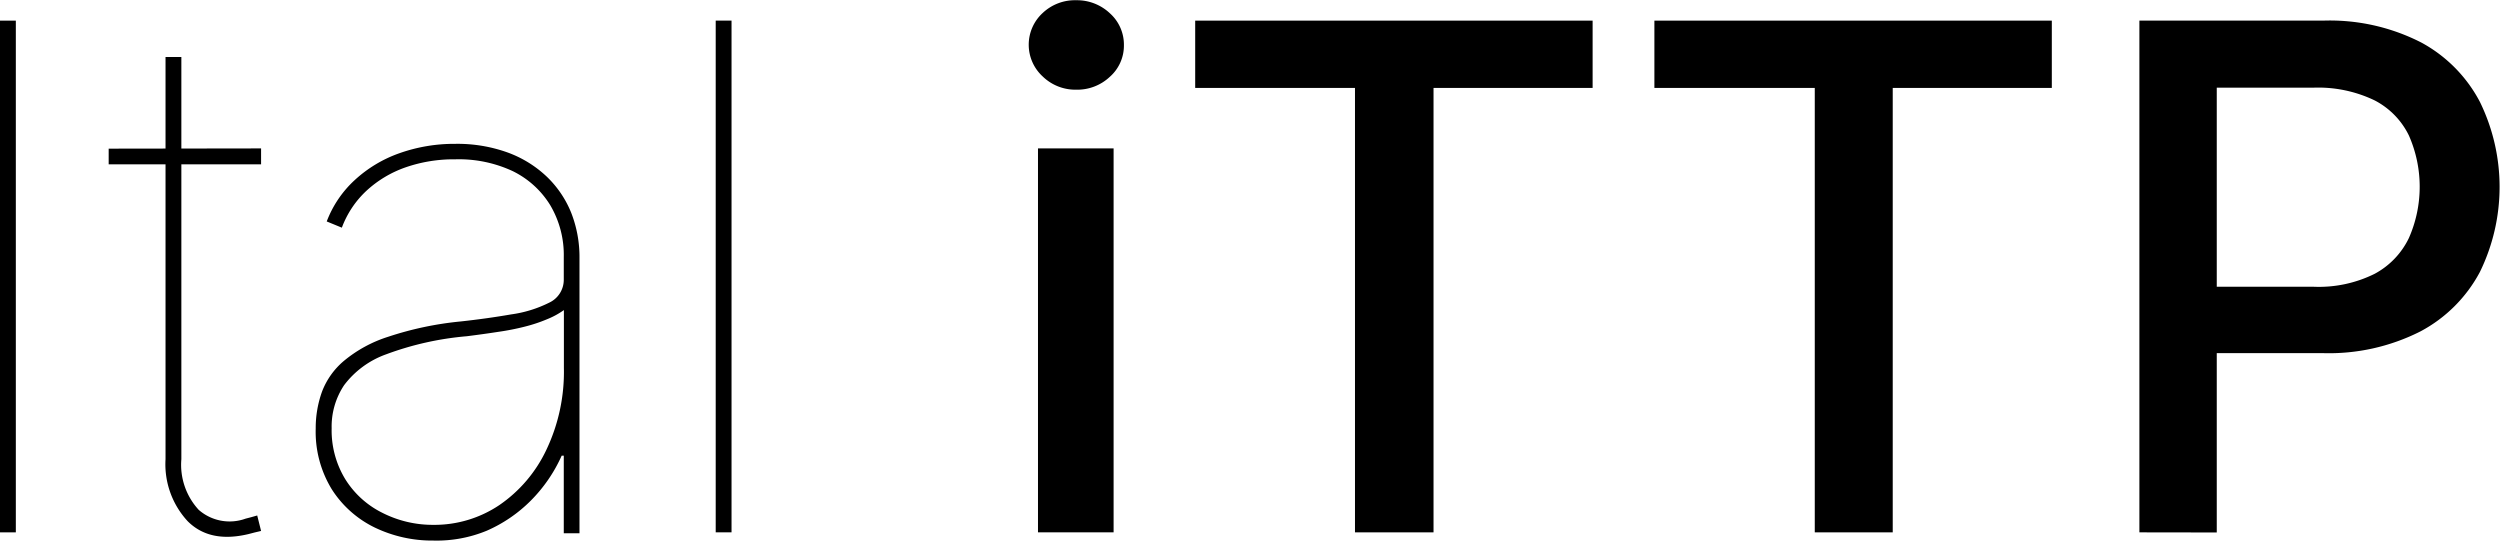
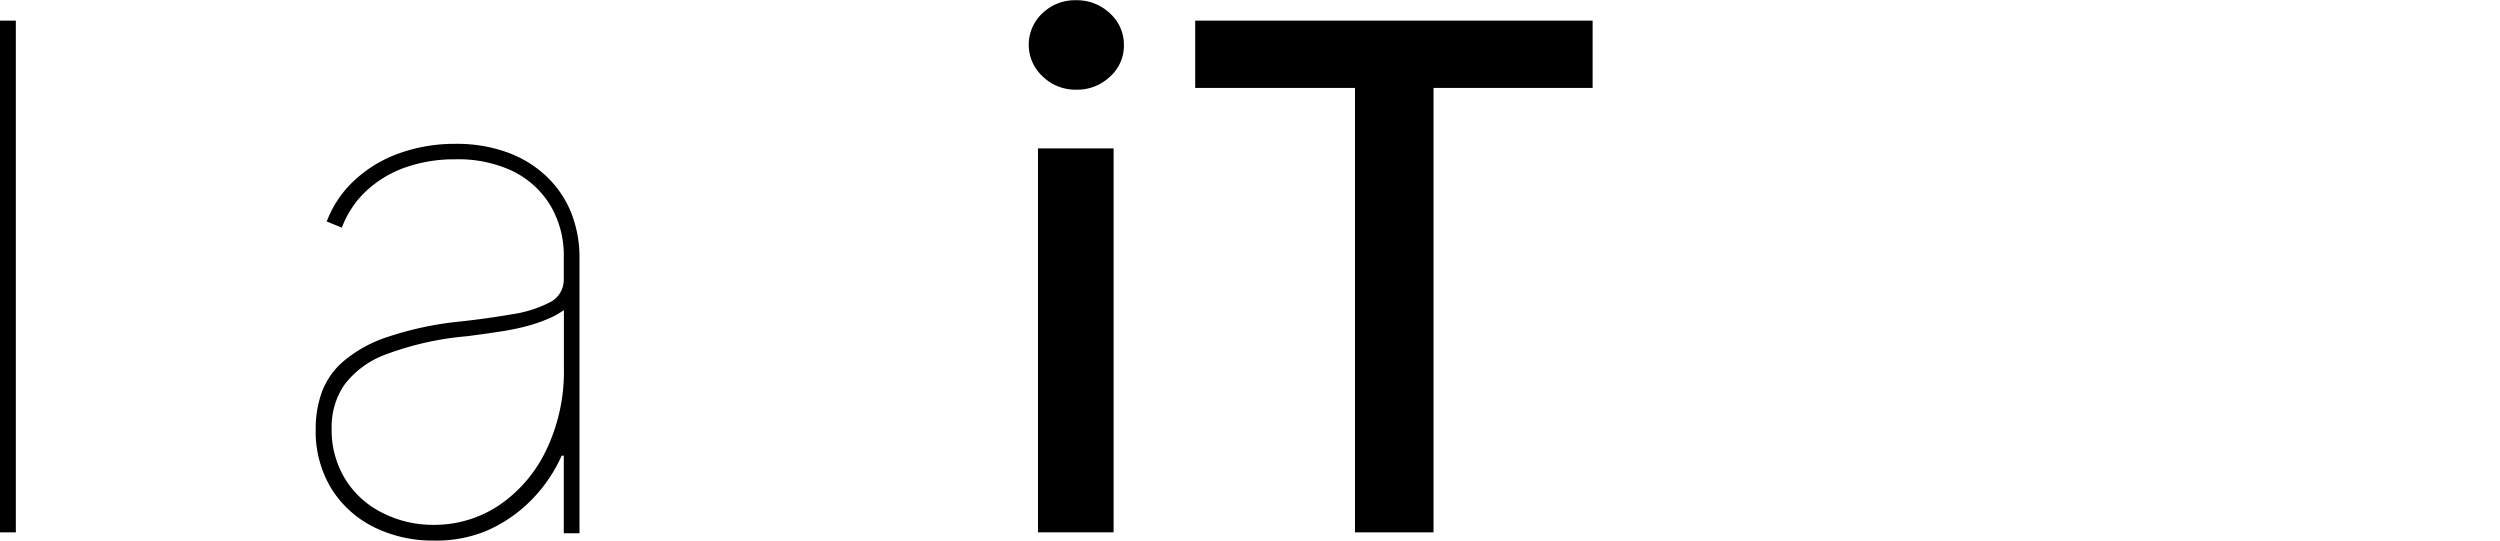
<svg xmlns="http://www.w3.org/2000/svg" id="Livello_1" data-name="Livello 1" viewBox="0 0 213.25 46.11">
  <path d="M491.55,413.74v43.65H490.2V413.74Z" transform="translate(-490.2 -411.98)" />
-   <path d="M512.47,424.64V426h-13v-1.34Zm-8.15-7.8h1.35v34.31a5.67,5.67,0,0,0,1.48,4.32,4,4,0,0,0,4,.75l.5-.13.49-.14.33,1.32-.55.13-.54.14c-2.19.52-3.91.16-5.17-1.1a7.15,7.15,0,0,1-1.89-5.29Z" transform="translate(-490.2 -411.98)" />
  <path d="M527.17,458.09a11.29,11.29,0,0,1-5-1.11,9,9,0,0,1-3.66-3.25,9.39,9.39,0,0,1-1.38-5.19,9.18,9.18,0,0,1,.53-3.13,6.4,6.4,0,0,1,1.88-2.65,11.2,11.2,0,0,1,3.76-2.05,28.18,28.18,0,0,1,6.2-1.31q2.28-.25,4.29-.6a10.38,10.38,0,0,0,3.25-1,2.15,2.15,0,0,0,1.25-1.95v-1.94a8.34,8.34,0,0,0-1.15-4.42,7.74,7.74,0,0,0-3.22-2.92,10.87,10.87,0,0,0-4.89-1,12.55,12.55,0,0,0-4.25.69,9.57,9.57,0,0,0-3.33,2,8.21,8.21,0,0,0-2.09,3.14l-1.29-.53a9.22,9.22,0,0,1,2.39-3.53,11,11,0,0,1,3.81-2.29,14,14,0,0,1,4.76-.8,12.63,12.63,0,0,1,4.45.73,9.64,9.64,0,0,1,3.34,2.05,8.84,8.84,0,0,1,2.1,3.09,10.34,10.34,0,0,1,.71,3.85v23.5h-1.34v-6.62h-.18a12.88,12.88,0,0,1-2.64,3.84,12.19,12.19,0,0,1-3.75,2.56A11.18,11.18,0,0,1,527.17,458.09Zm0-1.34a9.94,9.94,0,0,0,5.63-1.69,11.82,11.82,0,0,0,4-4.7,15.47,15.47,0,0,0,1.5-7v-4.93a6.92,6.92,0,0,1-1.46.79,12.8,12.8,0,0,1-1.87.62,21.12,21.12,0,0,1-2.29.45c-.83.13-1.71.25-2.65.37a26.08,26.08,0,0,0-6.91,1.55,7.75,7.75,0,0,0-3.57,2.63,6.36,6.36,0,0,0-1.06,3.67,8,8,0,0,0,1.14,4.31,7.79,7.79,0,0,0,3.12,2.87A9.49,9.49,0,0,0,527.17,456.75Z" transform="translate(-490.2 -411.98)" />
-   <path d="M552.6,413.74v43.65h-1.35V413.74Z" transform="translate(-490.2 -411.98)" />
  <path d="M582,419.63a4,4,0,0,1-2.86-1.13,3.67,3.67,0,0,1,0-5.41A4,4,0,0,1,582,412a4.09,4.09,0,0,1,2.87,1.11,3.59,3.59,0,0,1,1.2,2.73,3.54,3.54,0,0,1-1.2,2.69A4.05,4.05,0,0,1,582,419.63Zm-3.26,37.76V424.64h6.45v32.75Z" transform="translate(-490.2 -411.98)" />
  <path d="M592.15,419.48v-5.74h33.9v5.74H612.48v37.91h-6.7V419.48Z" transform="translate(-490.2 -411.98)" />
-   <path d="M631.32,419.48v-5.74h33.9v5.74H651.65v37.91H645V419.48Z" transform="translate(-490.2 -411.98)" />
-   <path d="M672.69,457.39V413.74h15.64a17.1,17.1,0,0,1,8.41,1.87,12.19,12.19,0,0,1,5,5.07,16.51,16.51,0,0,1,0,14.49,12.24,12.24,0,0,1-5.06,5.07,17.27,17.27,0,0,1-8.43,1.86h-10.7v-5.66h10a10.7,10.7,0,0,0,5.22-1.11,6.8,6.8,0,0,0,2.91-3.05,10.84,10.84,0,0,0,0-8.74,6.65,6.65,0,0,0-2.93-3,11.09,11.09,0,0,0-5.26-1.08h-8.2v37.94Z" transform="translate(-490.2 -411.98)" />
</svg>